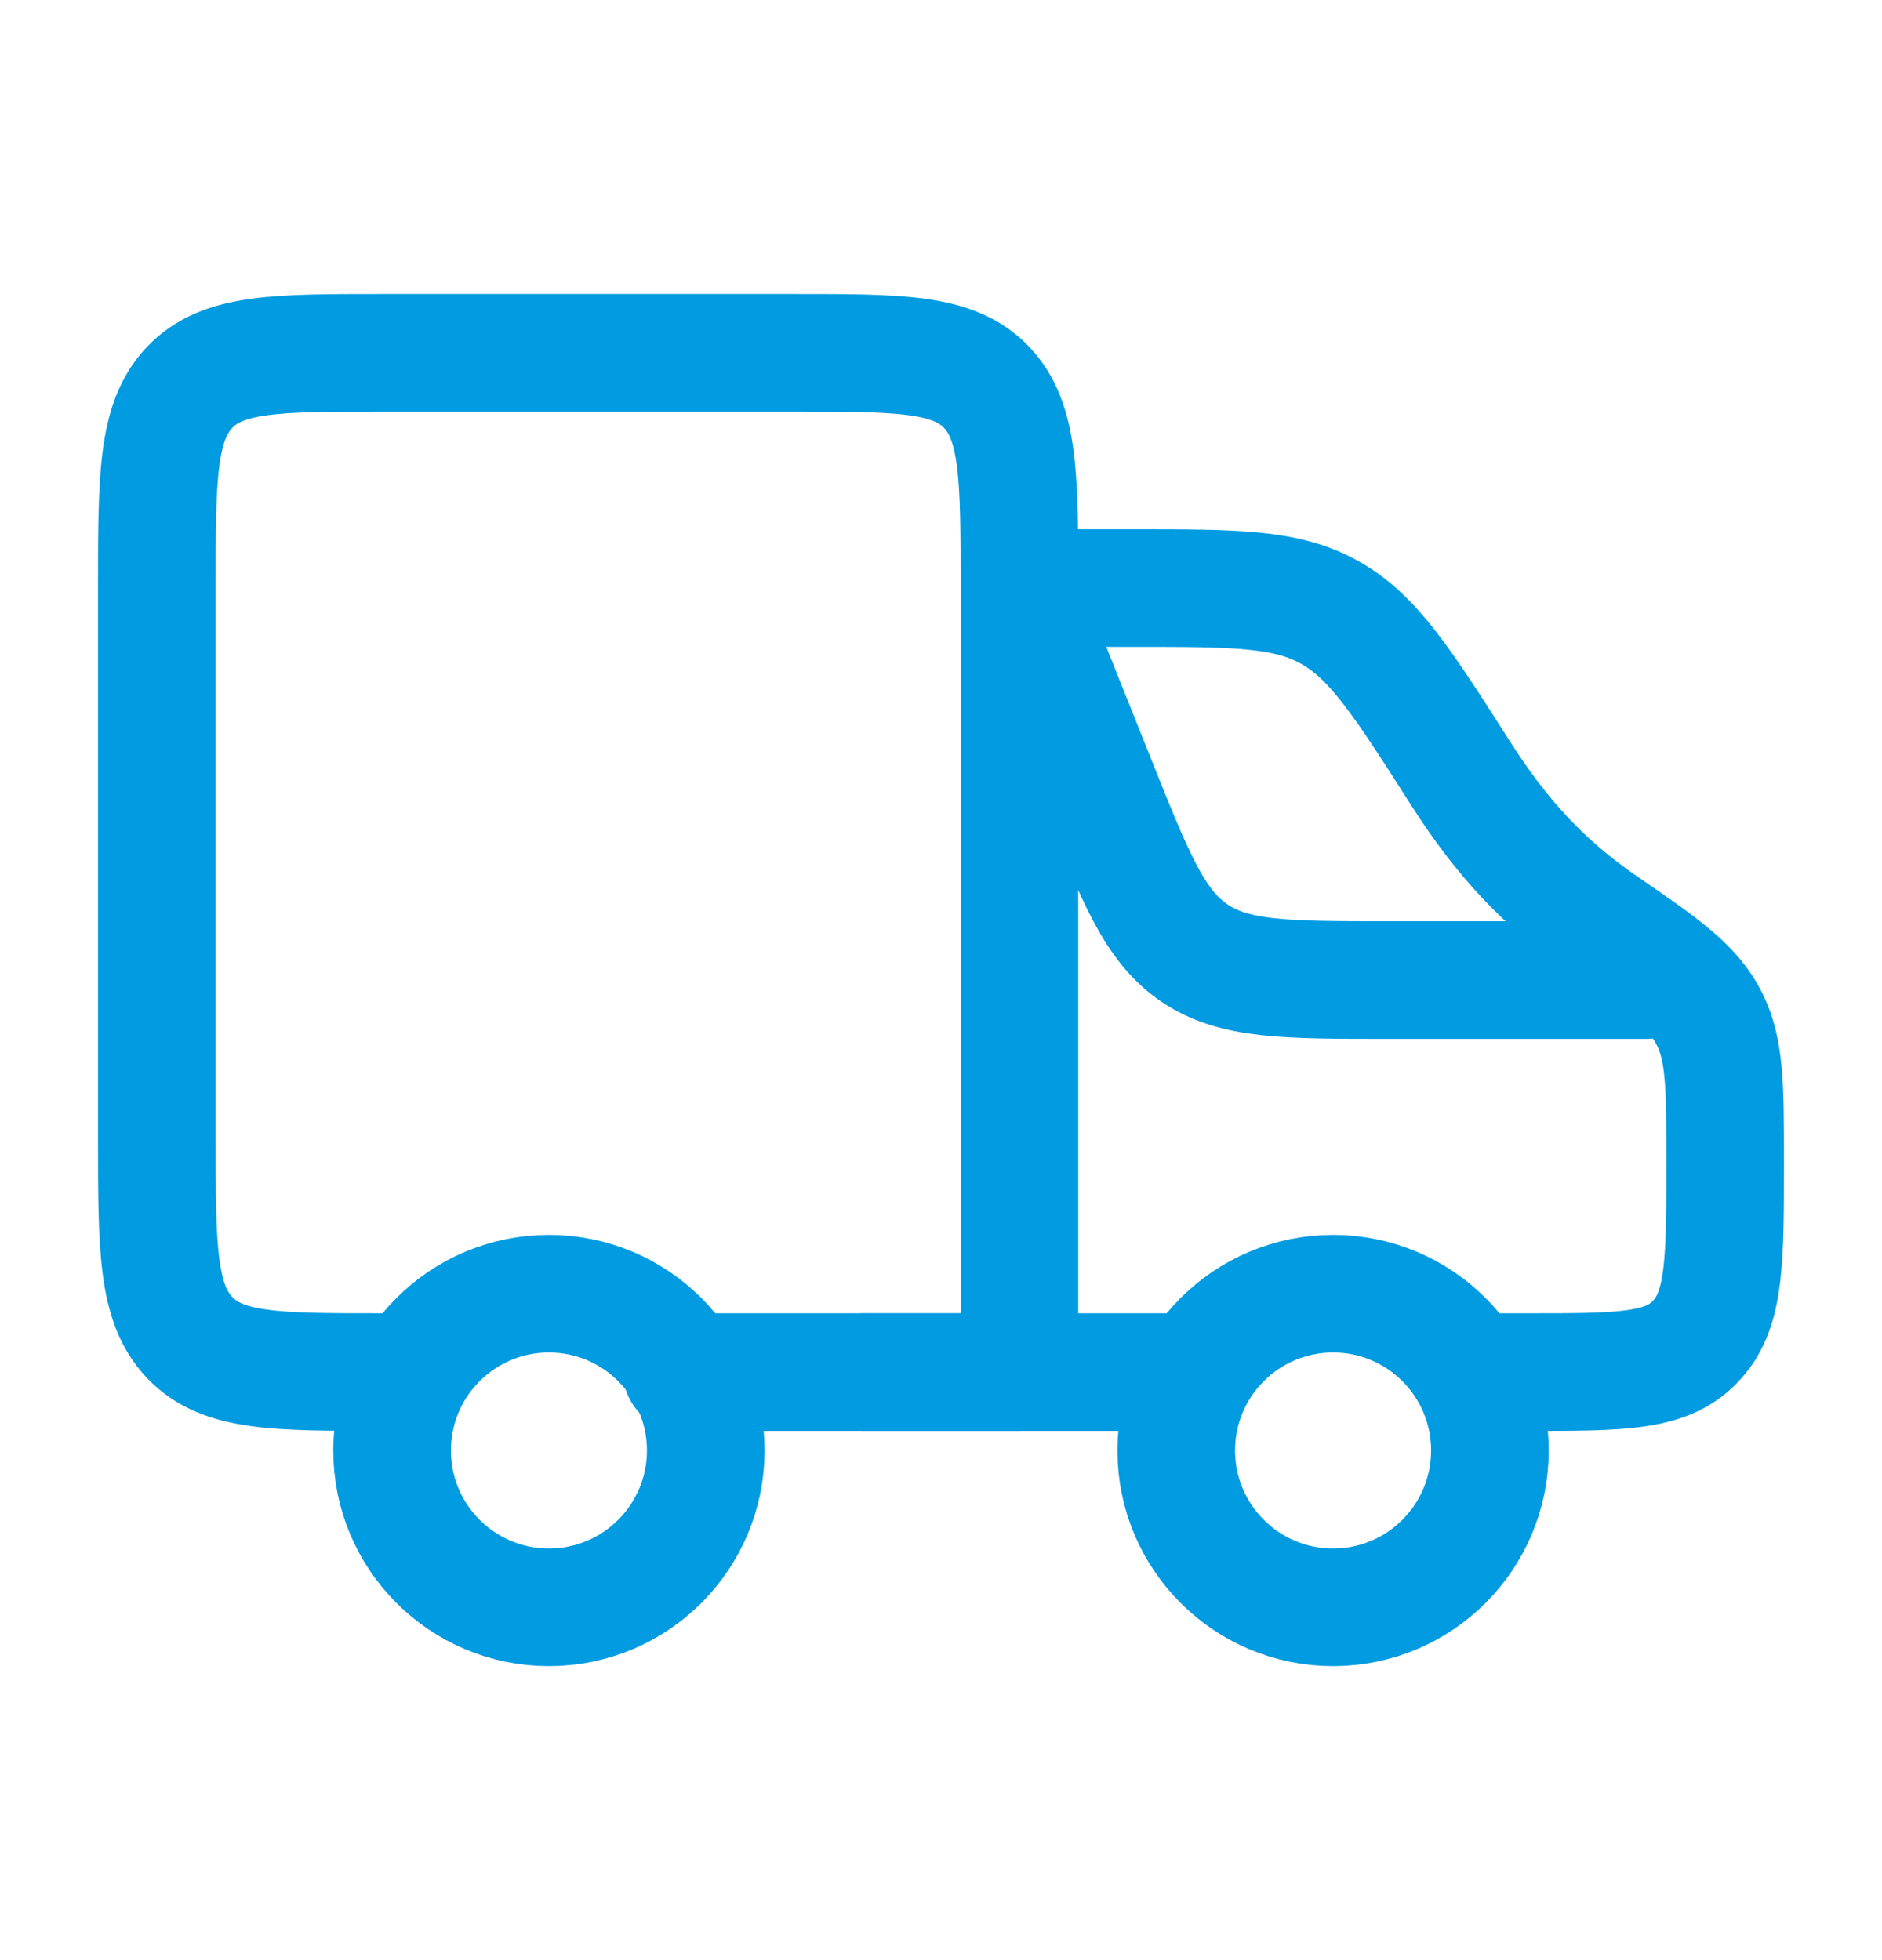
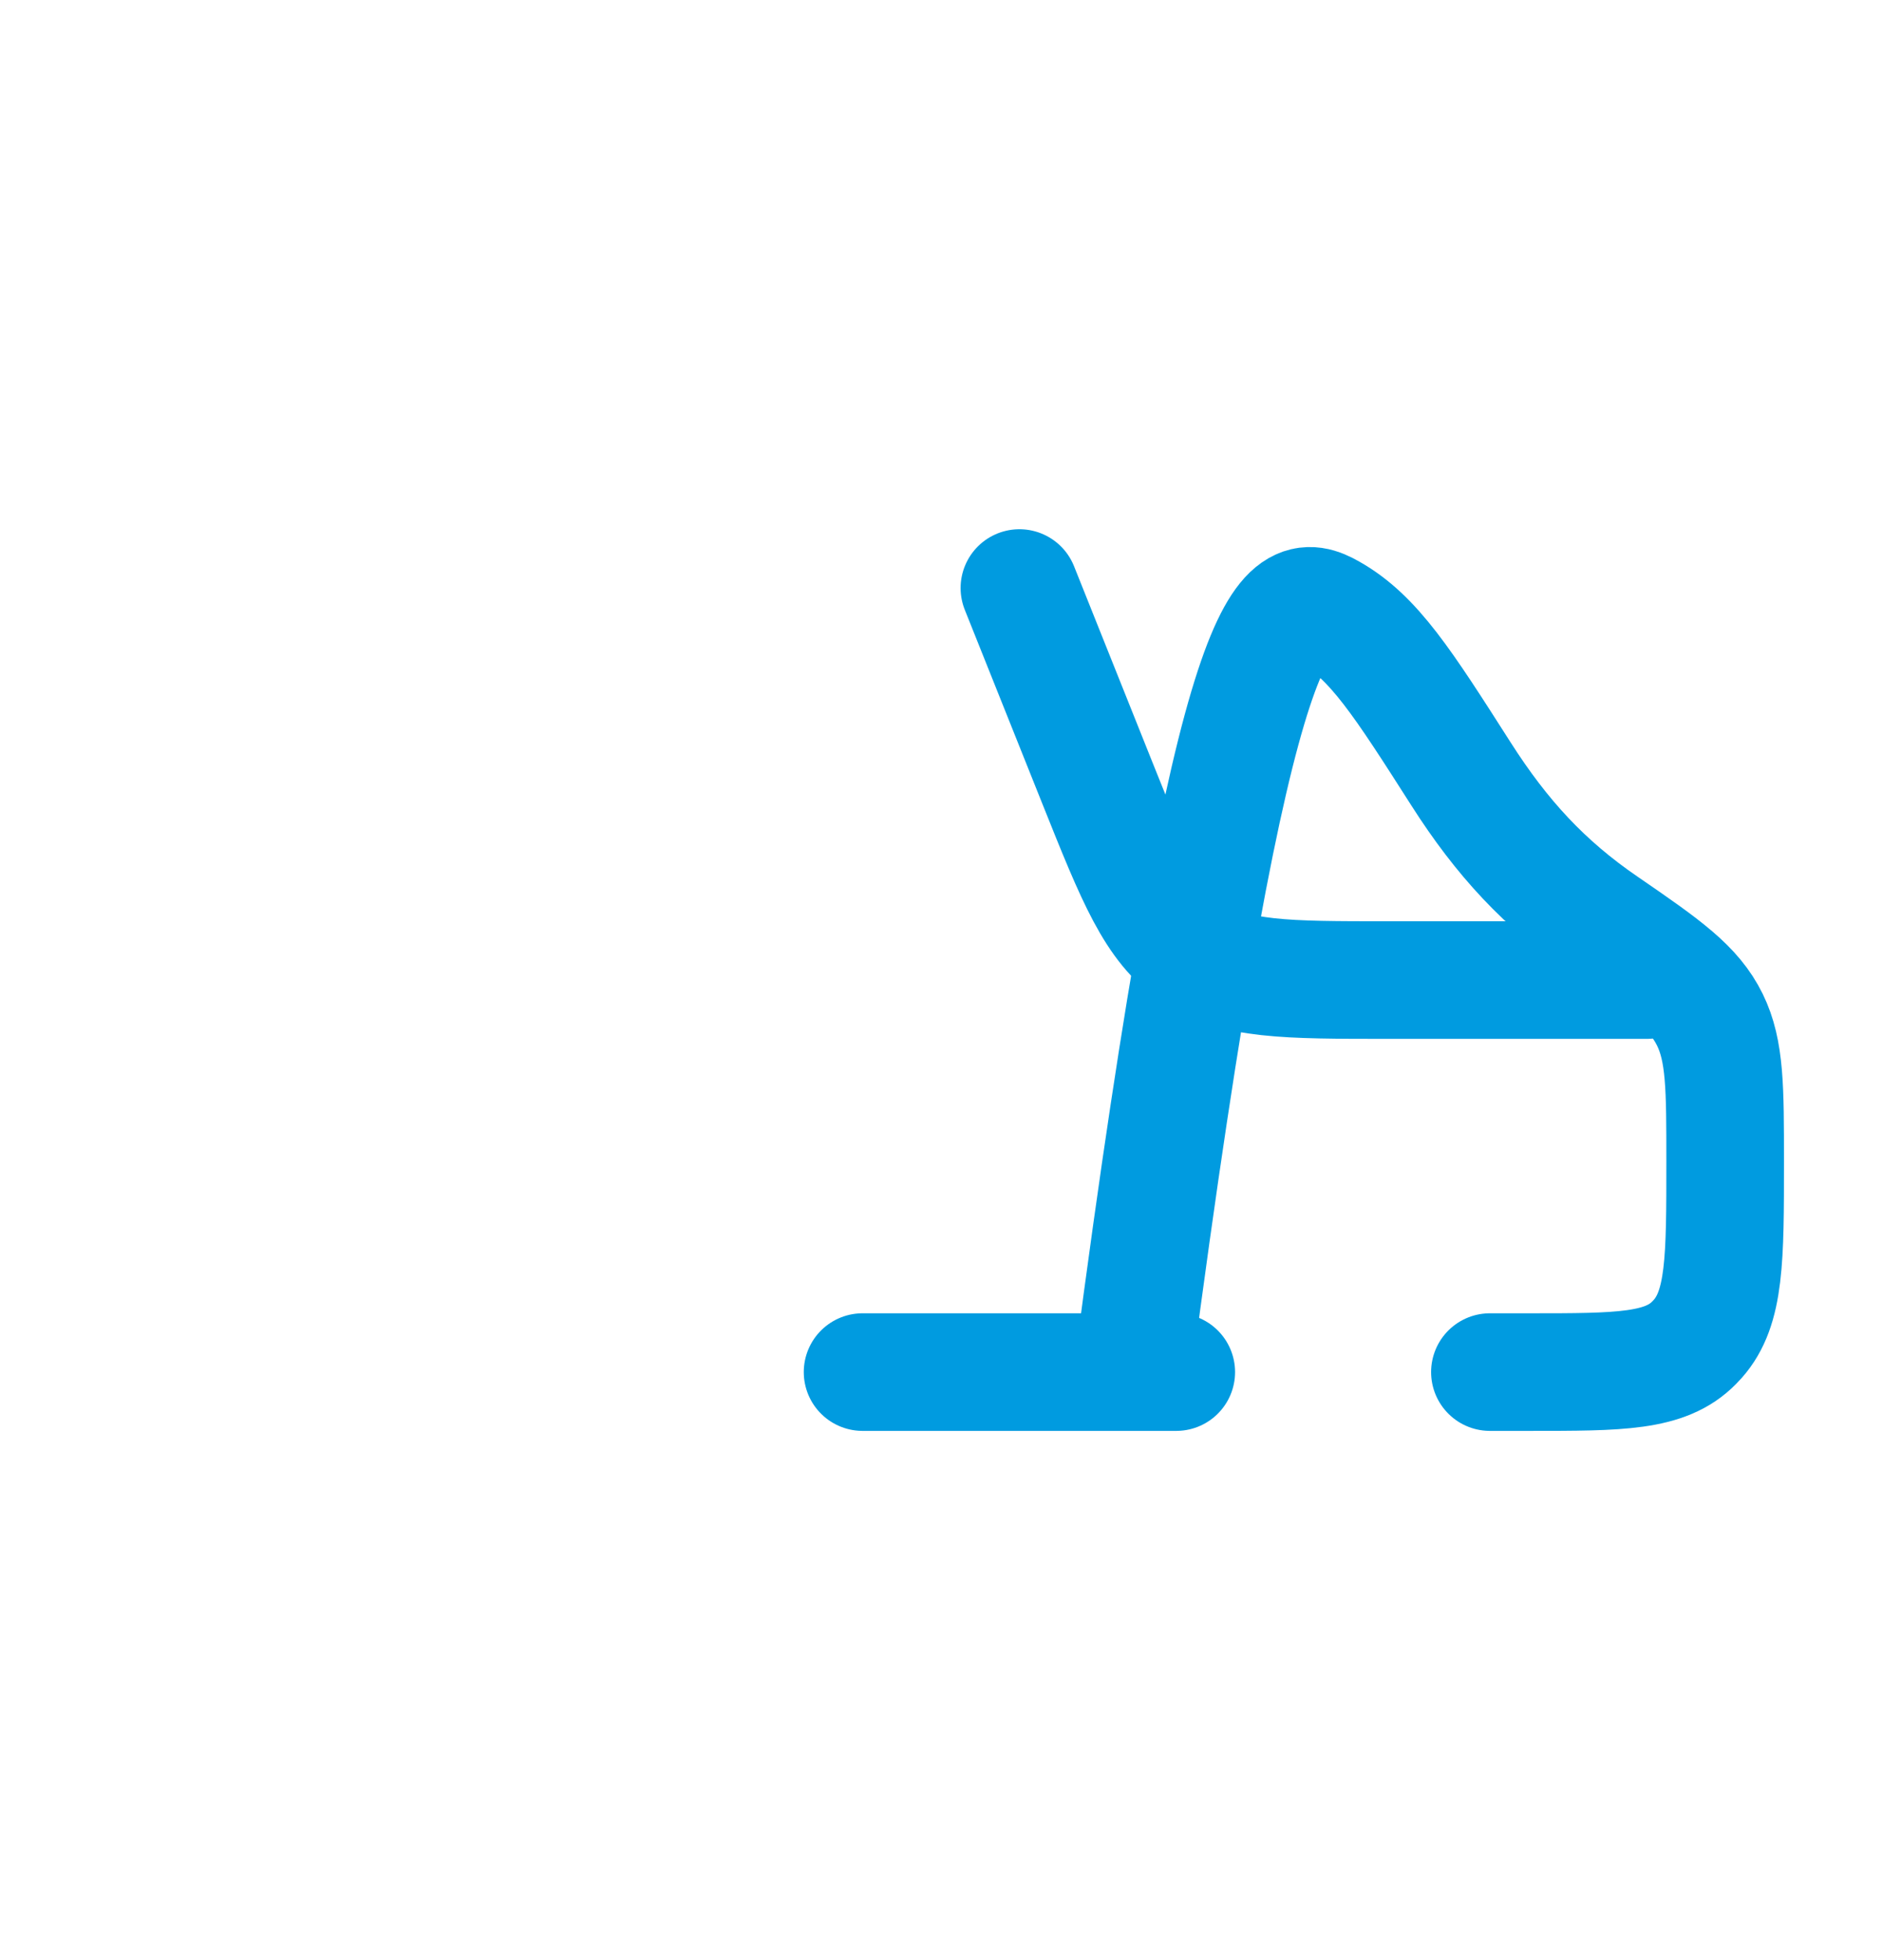
<svg xmlns="http://www.w3.org/2000/svg" width="24" height="25" viewBox="0 0 24 25" fill="none">
-   <circle cx="17" cy="18.5" r="2" stroke="#009BE0" stroke-width="1.5" />
-   <circle cx="7" cy="18.5" r="2" stroke="#009BE0" stroke-width="1.5" />
-   <path d="M11 17.5H15M13.5 7.5H14.443C15.753 7.5 16.409 7.5 16.964 7.815C17.52 8.129 17.89 8.71 18.631 9.871C19.15 10.685 19.695 11.277 20.462 11.802C21.234 12.332 21.601 12.591 21.805 13.006C22 13.404 22 13.875 22 14.817C22 16.06 22 16.681 21.651 17.076C21.636 17.093 21.621 17.109 21.605 17.125C21.238 17.5 20.659 17.5 19.503 17.5H19" stroke="#009BE0" stroke-width="1.5" stroke-linecap="round" stroke-linejoin="round" />
+   <path d="M11 17.5H15H14.443C15.753 7.5 16.409 7.5 16.964 7.815C17.52 8.129 17.89 8.71 18.631 9.871C19.15 10.685 19.695 11.277 20.462 11.802C21.234 12.332 21.601 12.591 21.805 13.006C22 13.404 22 13.875 22 14.817C22 16.06 22 16.681 21.651 17.076C21.636 17.093 21.621 17.109 21.605 17.125C21.238 17.5 20.659 17.5 19.503 17.5H19" stroke="#009BE0" stroke-width="1.5" stroke-linecap="round" stroke-linejoin="round" />
  <path d="M13 7.5L13.994 9.986C14.481 11.203 14.725 11.812 15.233 12.156C15.741 12.5 16.396 12.5 17.708 12.5L21 12.5" stroke="#009BE0" stroke-width="1.5" stroke-linecap="round" stroke-linejoin="round" />
-   <path d="M4.87 17.5C3.517 17.5 2.84 17.5 2.42 17.061C2 16.621 2 15.914 2 14.5L2 7.5C2 6.086 2 5.379 2.42 4.939C2.84 4.5 3.517 4.5 4.87 4.5L10.13 4.5C11.483 4.5 12.159 4.5 12.58 4.939C13 5.379 13 6.086 13 7.5L13 17.5L8.696 17.5" stroke="#009BE0" stroke-width="1.5" stroke-linecap="round" stroke-linejoin="round" />
</svg>